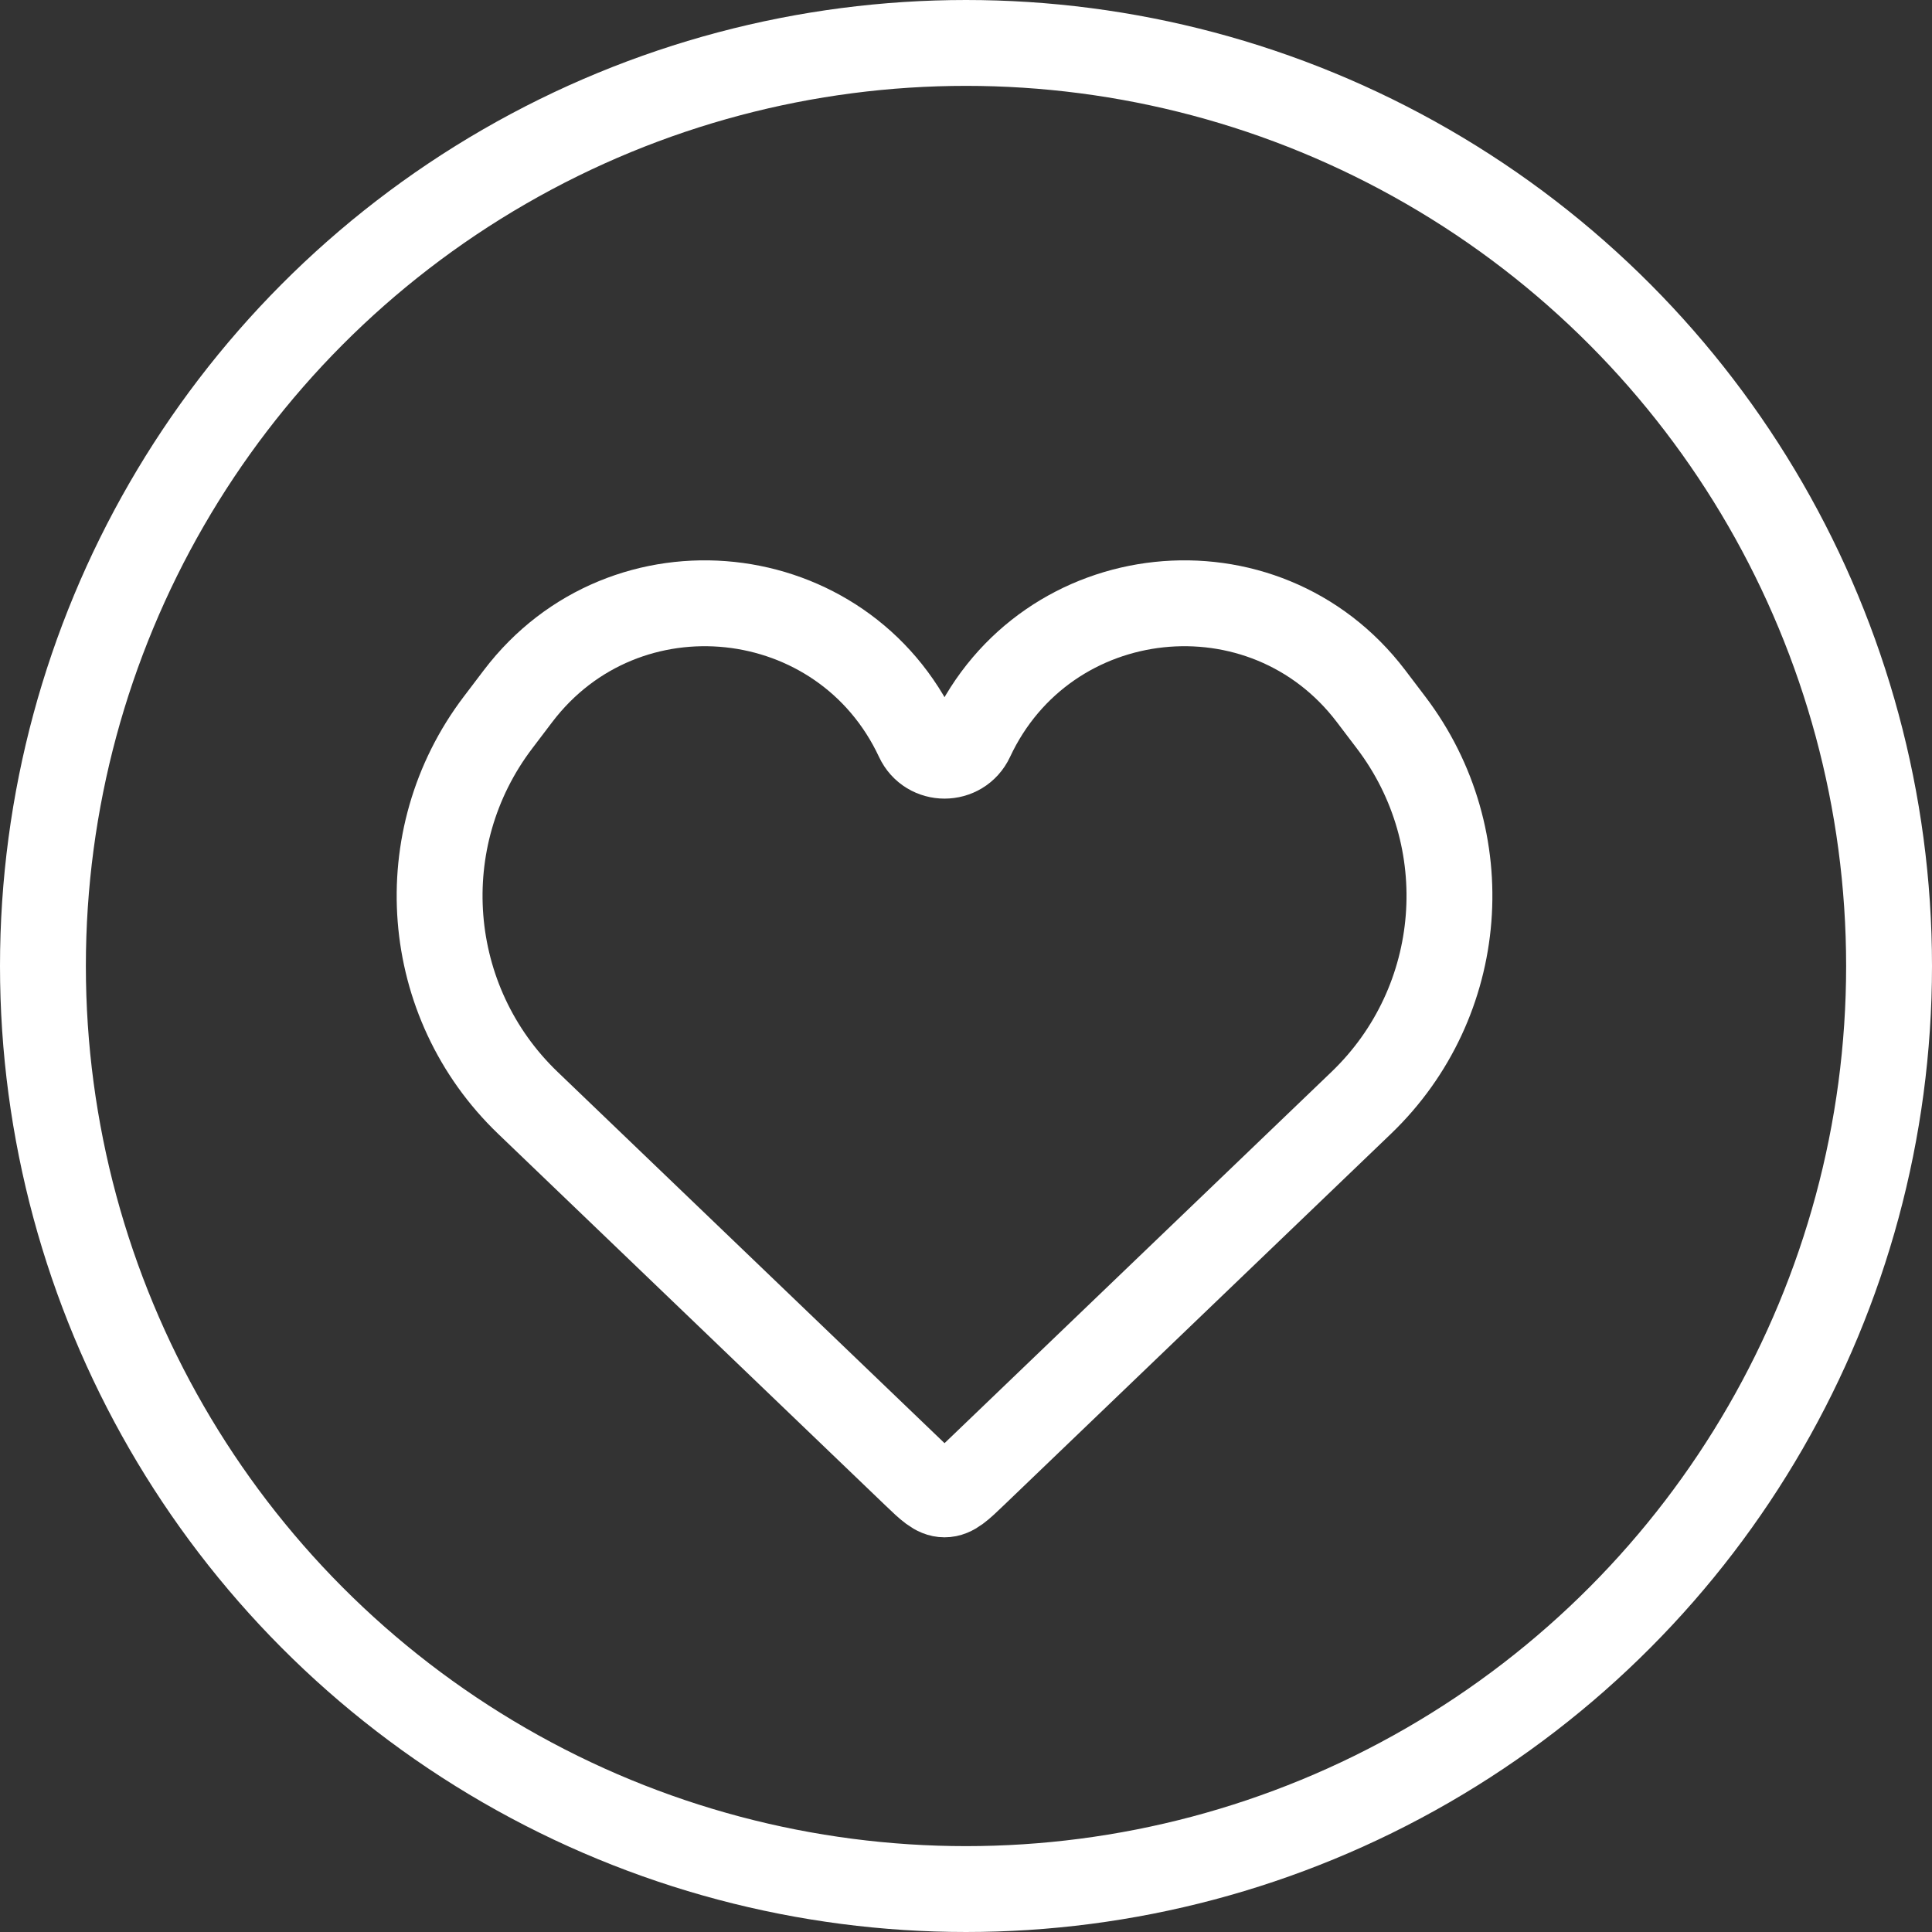
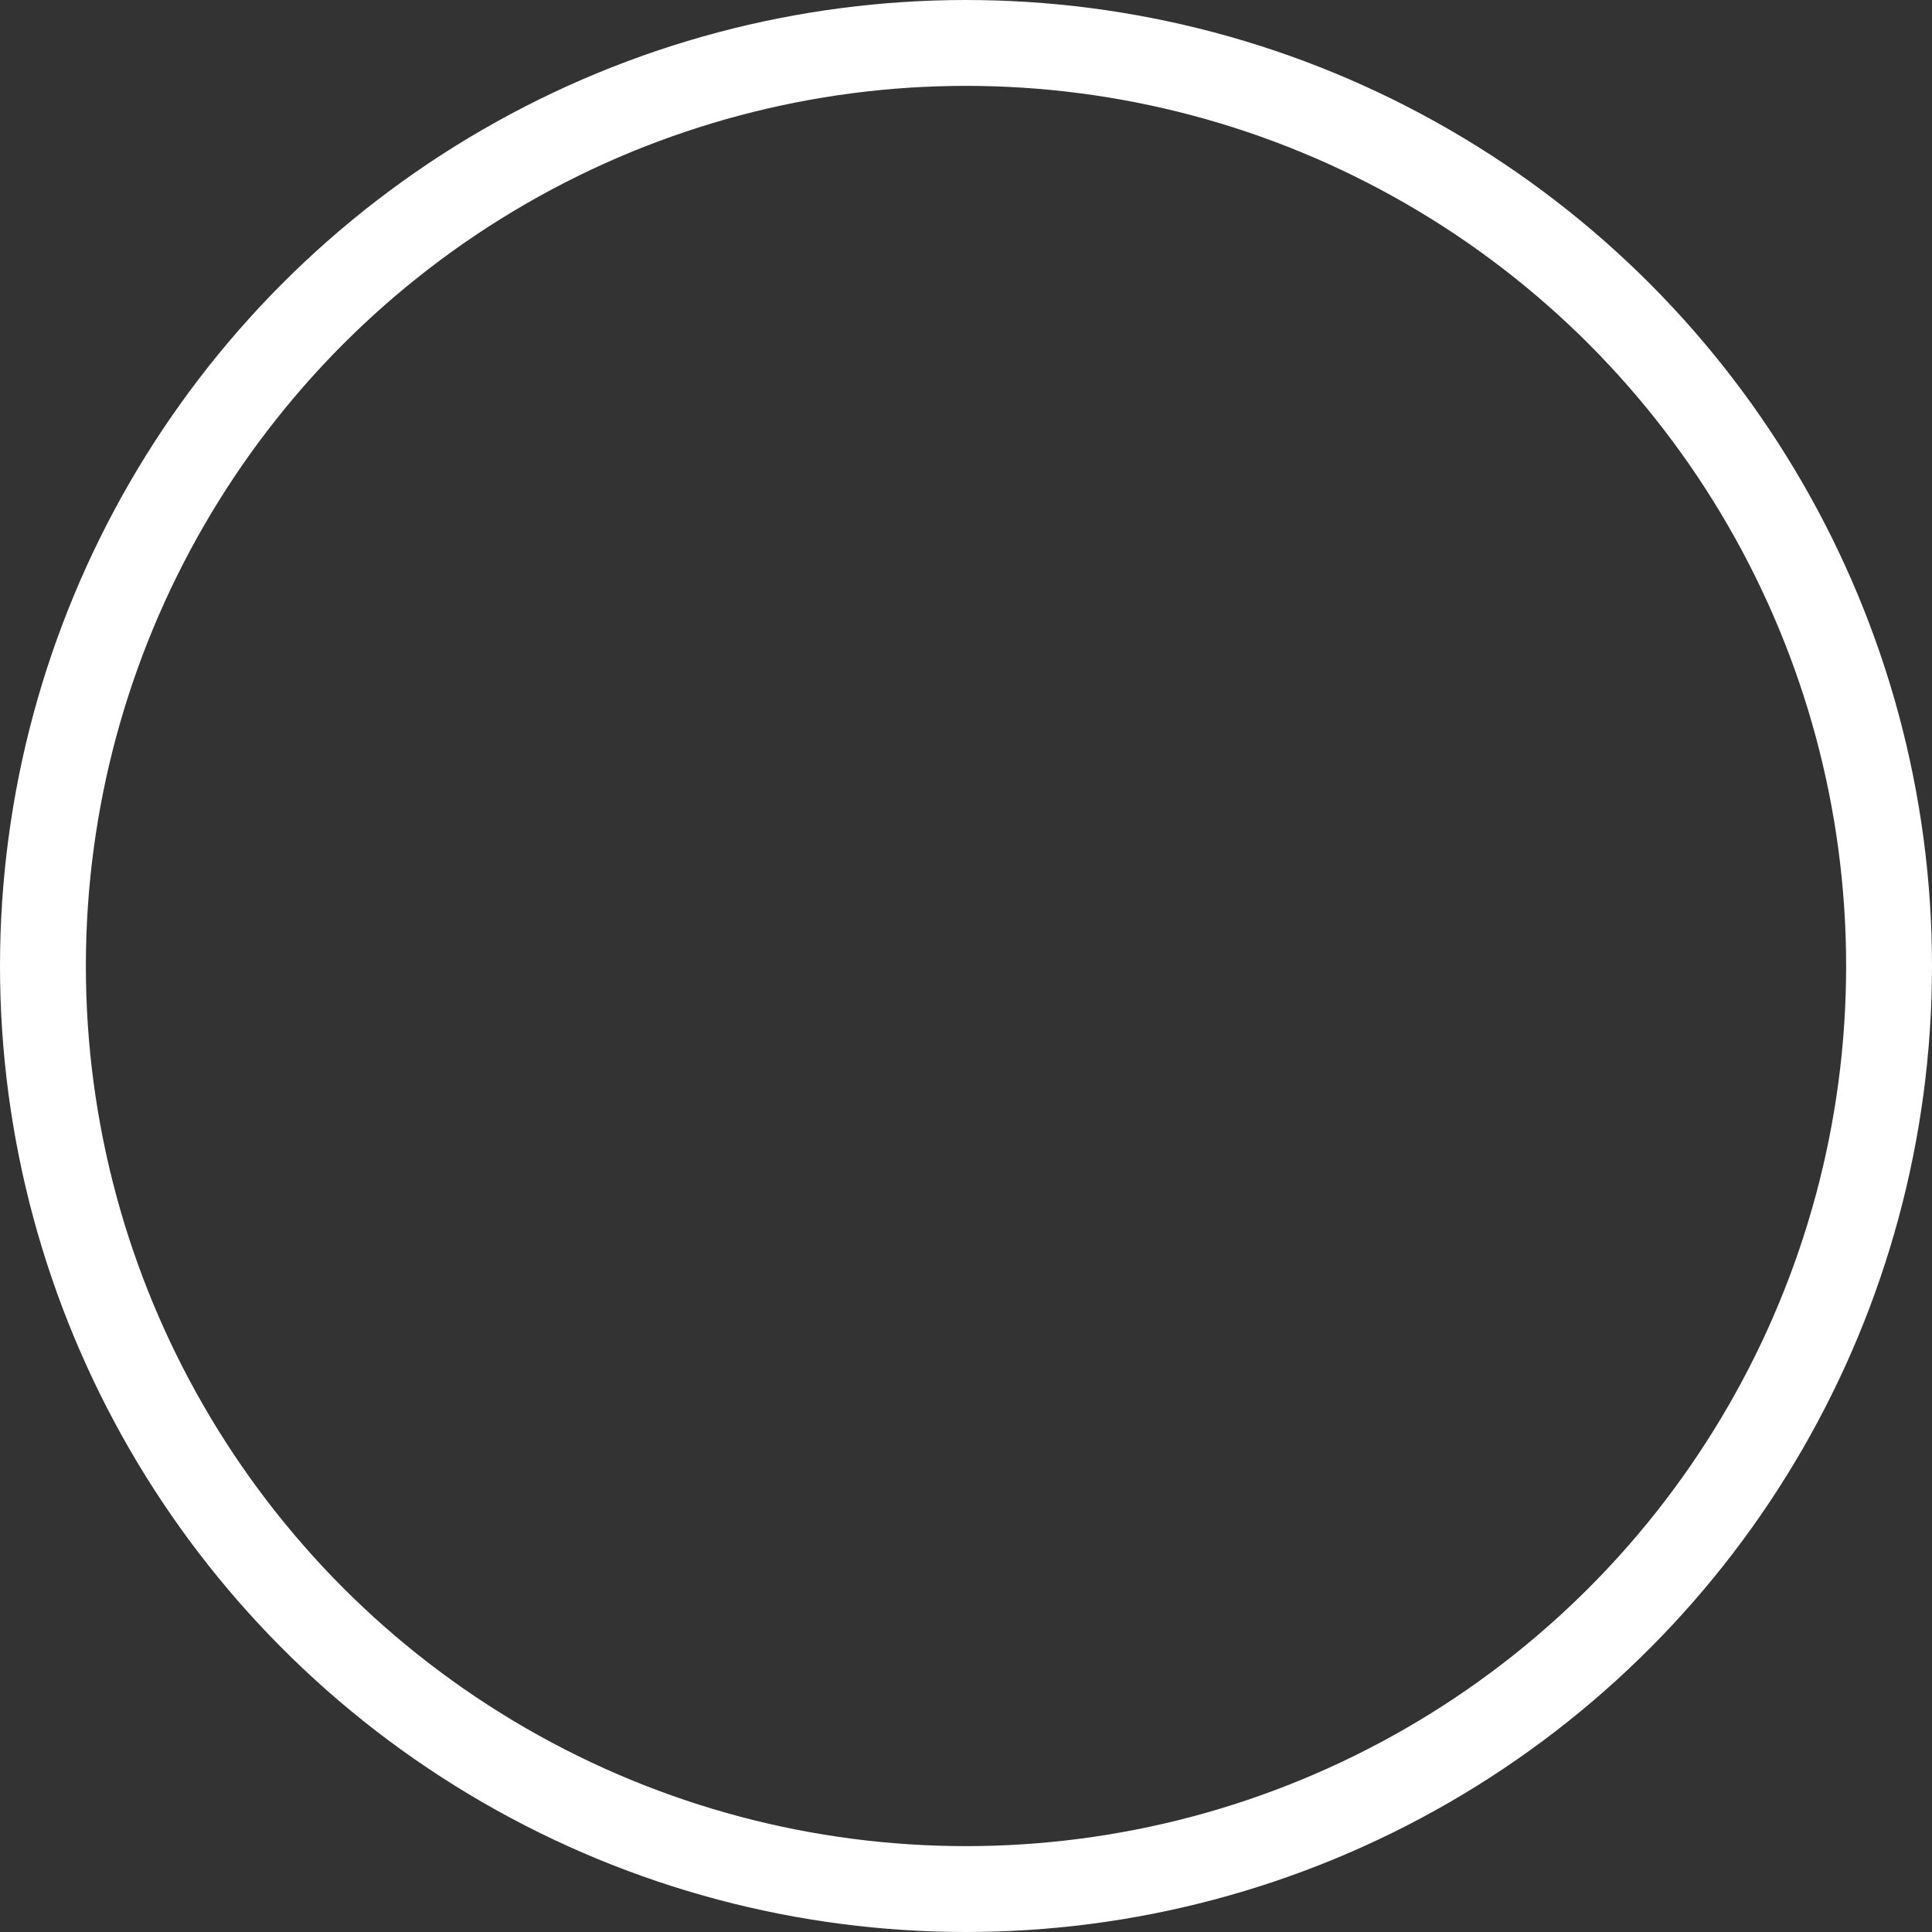
<svg xmlns="http://www.w3.org/2000/svg" width="45" height="45" viewBox="0 0 45 45" fill="none">
  <rect x="0" y="0" width="45" height="45" fill="#333333" stroke="none" />
  <circle cx="22.5" cy="22.5" r="21.5" stroke="white" stroke-width="2" />
-   <path d="M12.294 25.687L21.308 34.336C21.635 34.65 21.799 34.807 22 34.807C22.201 34.807 22.365 34.65 22.692 34.336L31.706 25.687C34.153 23.339 34.452 19.529 32.4 16.828L31.934 16.214C29.444 12.936 24.362 13.478 22.62 17.207C22.374 17.733 21.626 17.733 21.38 17.207C19.638 13.478 14.556 12.936 12.066 16.214L11.6 16.828C9.548 19.529 9.847 23.339 12.294 25.687Z" stroke="white" stroke-width="2" />
</svg>